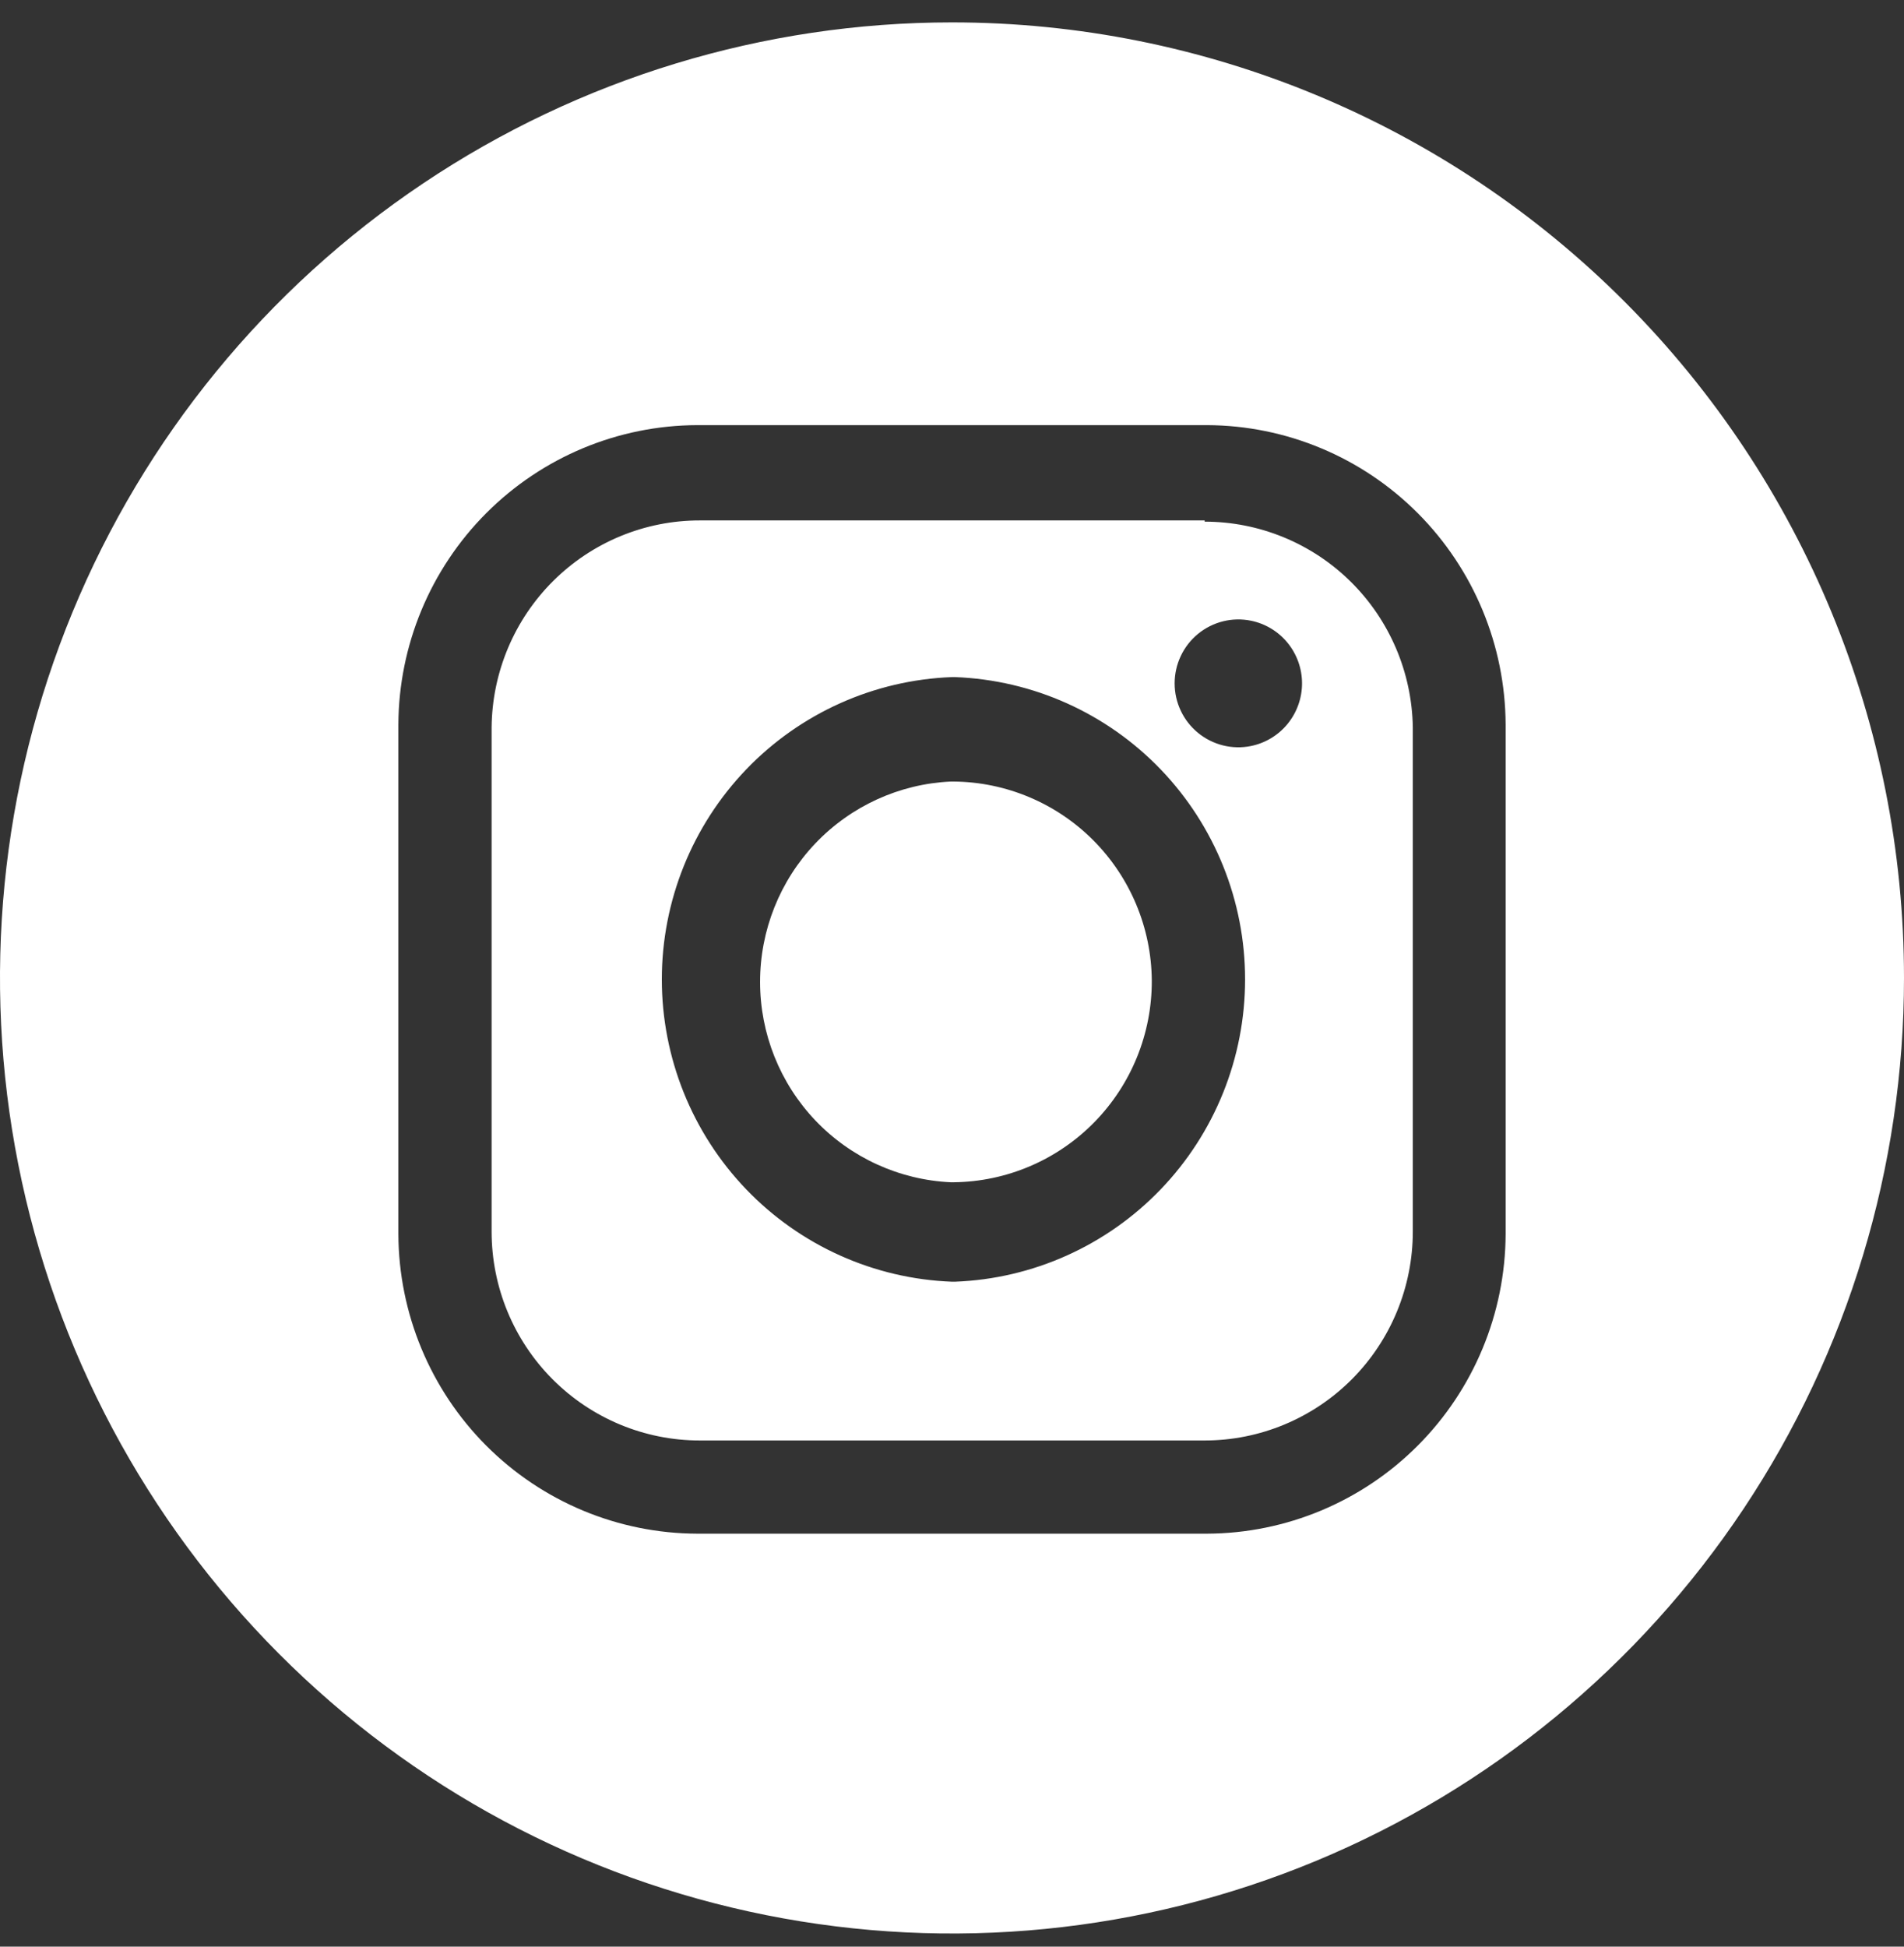
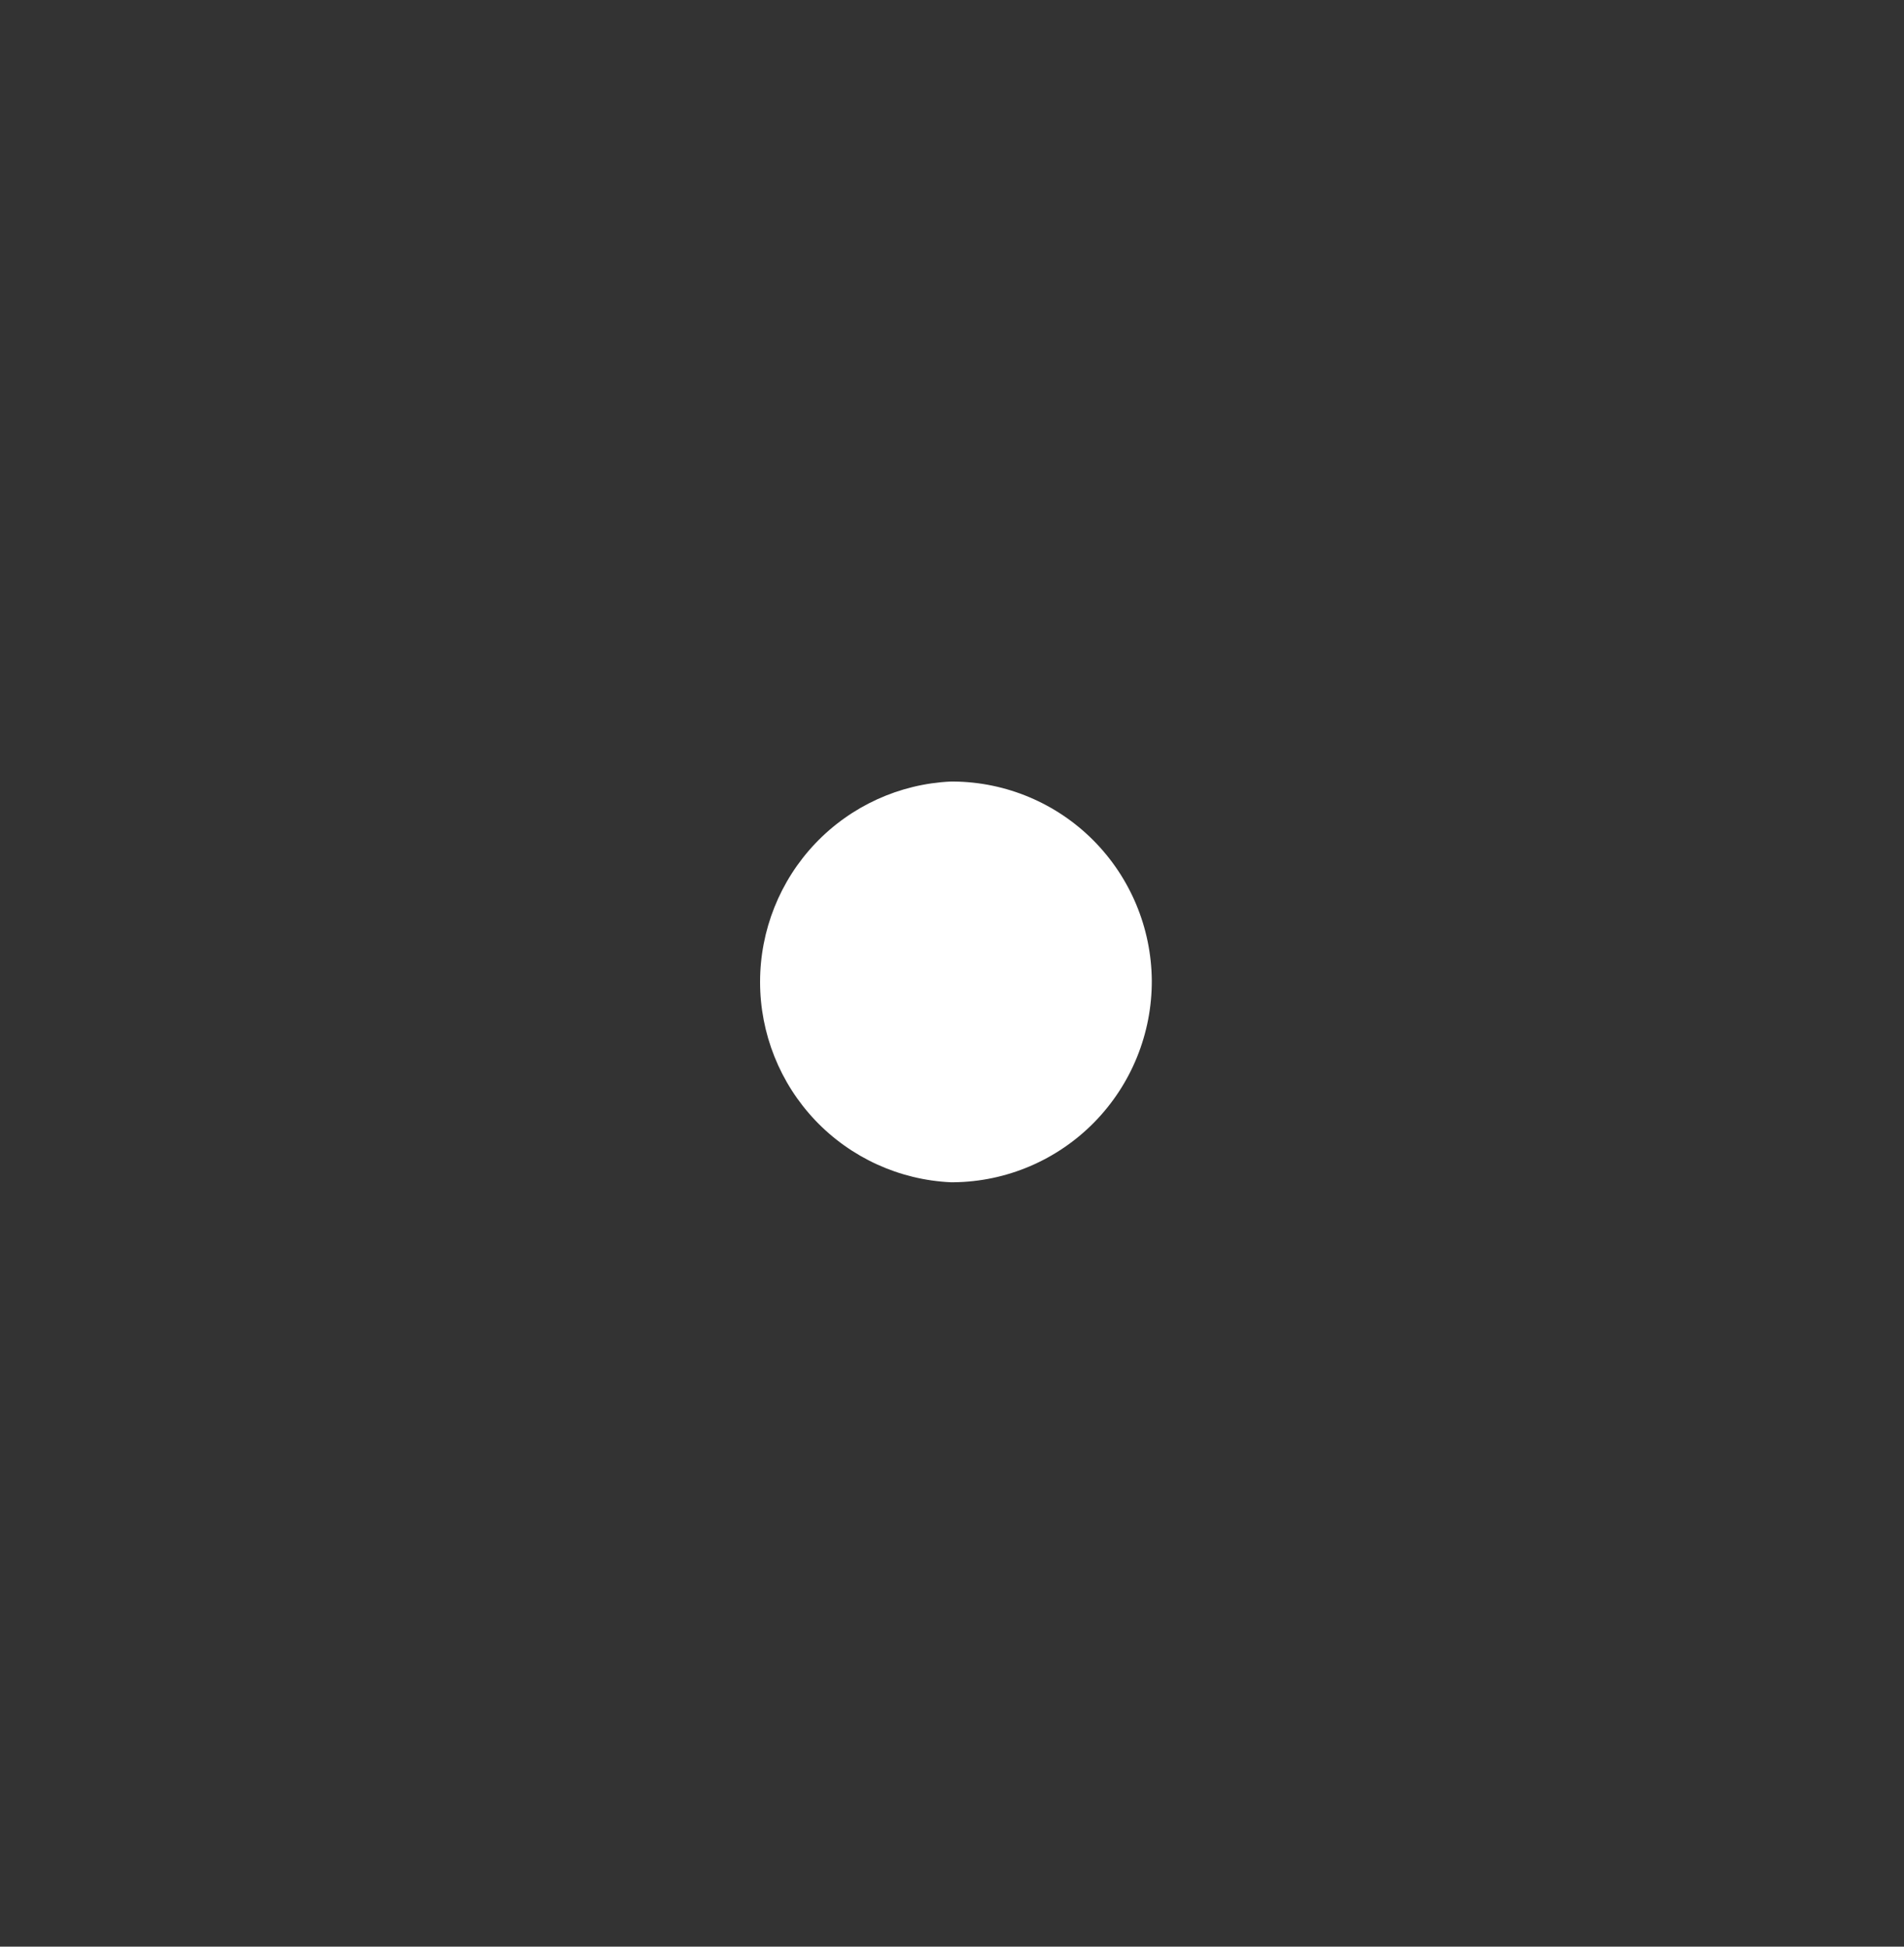
<svg xmlns="http://www.w3.org/2000/svg" width="45" height="46" viewBox="0 0 45 46" fill="none">
  <rect x="0" y="0" width="45" height="46" fill="#333333" stroke="none" />
  <path fill-rule="evenodd" clip-rule="evenodd" d="M27.222 23.168C27.228 24.422 26.738 25.628 25.861 26.521C24.983 27.415 23.789 27.924 22.539 27.937H22.471C21.257 27.881 20.111 27.358 19.271 26.477C18.432 25.595 17.964 24.422 17.964 23.203C17.964 21.983 18.432 20.811 19.271 19.929C20.111 19.047 21.257 18.524 22.471 18.468H22.539C23.778 18.479 24.963 18.977 25.839 19.856C26.715 20.736 27.212 21.925 27.222 23.168Z" fill="white" />
-   <path fill-rule="evenodd" clip-rule="evenodd" d="M22.5 0.529C18.05 0.529 13.7 1.853 10 4.334C6.3 6.815 3.416 10.341 1.713 14.467C0.01 18.593 -0.436 23.134 0.432 27.514C1.3 31.894 3.443 35.918 6.59 39.076C9.737 42.234 13.746 44.384 18.11 45.255C22.475 46.127 26.999 45.68 31.11 43.971C35.222 42.261 38.736 39.367 41.208 35.654C43.68 31.941 45 27.575 45 23.109C45 17.12 42.63 11.377 38.41 7.142C34.19 2.907 28.467 0.529 22.5 0.529ZM35.585 29.161C35.577 31.037 34.831 32.833 33.51 34.158C32.189 35.484 30.399 36.233 28.531 36.241H16.479C14.609 36.235 12.817 35.488 11.493 34.162C10.17 32.836 9.423 31.038 9.415 29.161V17.125C9.423 15.248 10.17 13.451 11.493 12.125C12.817 10.799 14.609 10.051 16.479 10.046H28.531C30.399 10.054 32.189 10.802 33.51 12.128C34.831 13.454 35.577 15.25 35.585 17.125V29.161ZM28.472 12.298H16.538C15.242 12.297 13.998 12.811 13.077 13.726C12.156 14.641 11.632 15.884 11.619 17.185V29.102C11.619 30.411 12.137 31.667 13.06 32.593C13.982 33.518 15.233 34.039 16.538 34.039H28.472C29.776 34.039 31.028 33.518 31.95 32.593C32.873 31.667 33.391 30.411 33.391 29.102V17.185C33.37 15.889 32.843 14.654 31.923 13.745C31.002 12.836 29.763 12.327 28.472 12.327V12.298ZM22.569 30.287H22.5C20.658 30.218 18.914 29.435 17.635 28.103C16.357 26.771 15.642 24.993 15.642 23.143C15.642 21.294 16.357 19.516 17.635 18.183C18.914 16.851 20.658 16.069 22.5 16H22.569C24.411 16.069 26.155 16.851 27.434 18.183C28.713 19.516 29.427 21.294 29.427 23.143C29.427 24.993 28.713 26.771 27.434 28.103C26.155 29.435 24.411 30.218 22.569 30.287ZM29.564 17.629C29.345 17.673 29.12 17.668 28.904 17.614C28.688 17.56 28.486 17.458 28.314 17.317C28.141 17.175 28.002 16.997 27.907 16.795C27.811 16.593 27.762 16.372 27.762 16.148C27.762 15.925 27.811 15.704 27.907 15.502C28.002 15.3 28.141 15.121 28.314 14.979C28.486 14.838 28.688 14.736 28.904 14.682C29.12 14.628 29.345 14.623 29.564 14.667C29.905 14.736 30.212 14.921 30.432 15.191C30.652 15.461 30.773 15.799 30.773 16.148C30.773 16.497 30.652 16.835 30.432 17.105C30.212 17.375 29.905 17.56 29.564 17.629Z" fill="white" />
</svg>